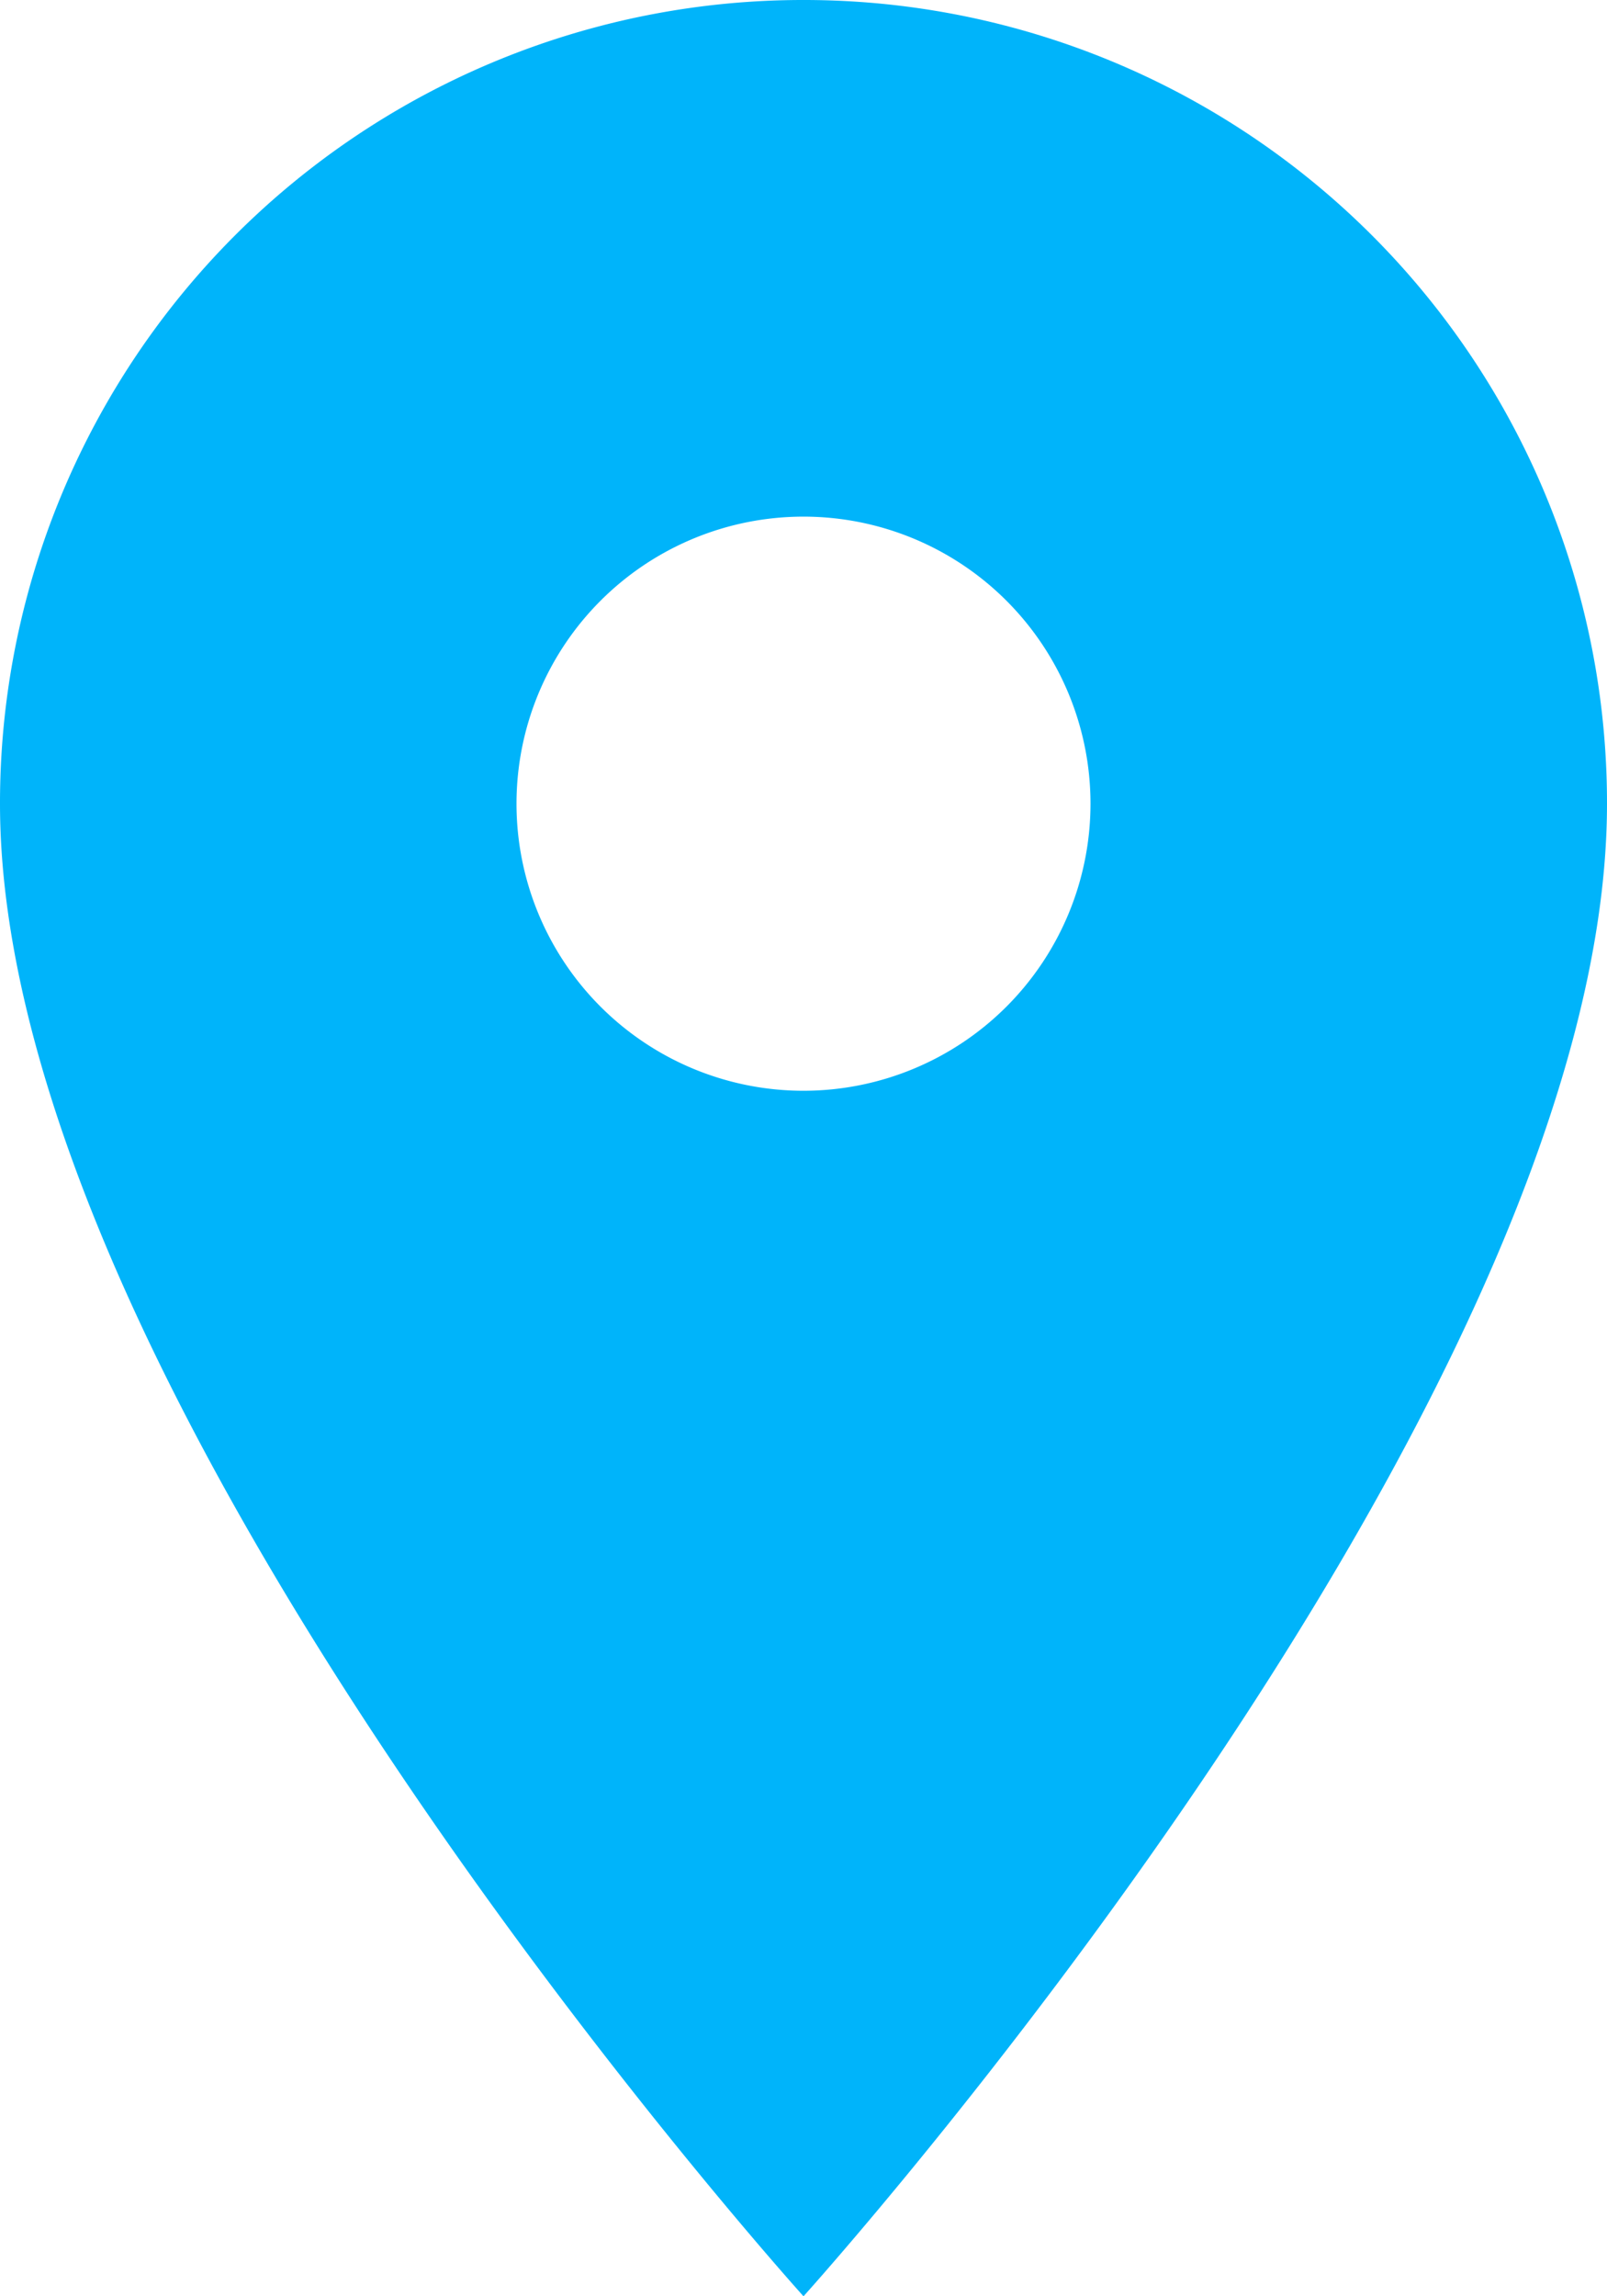
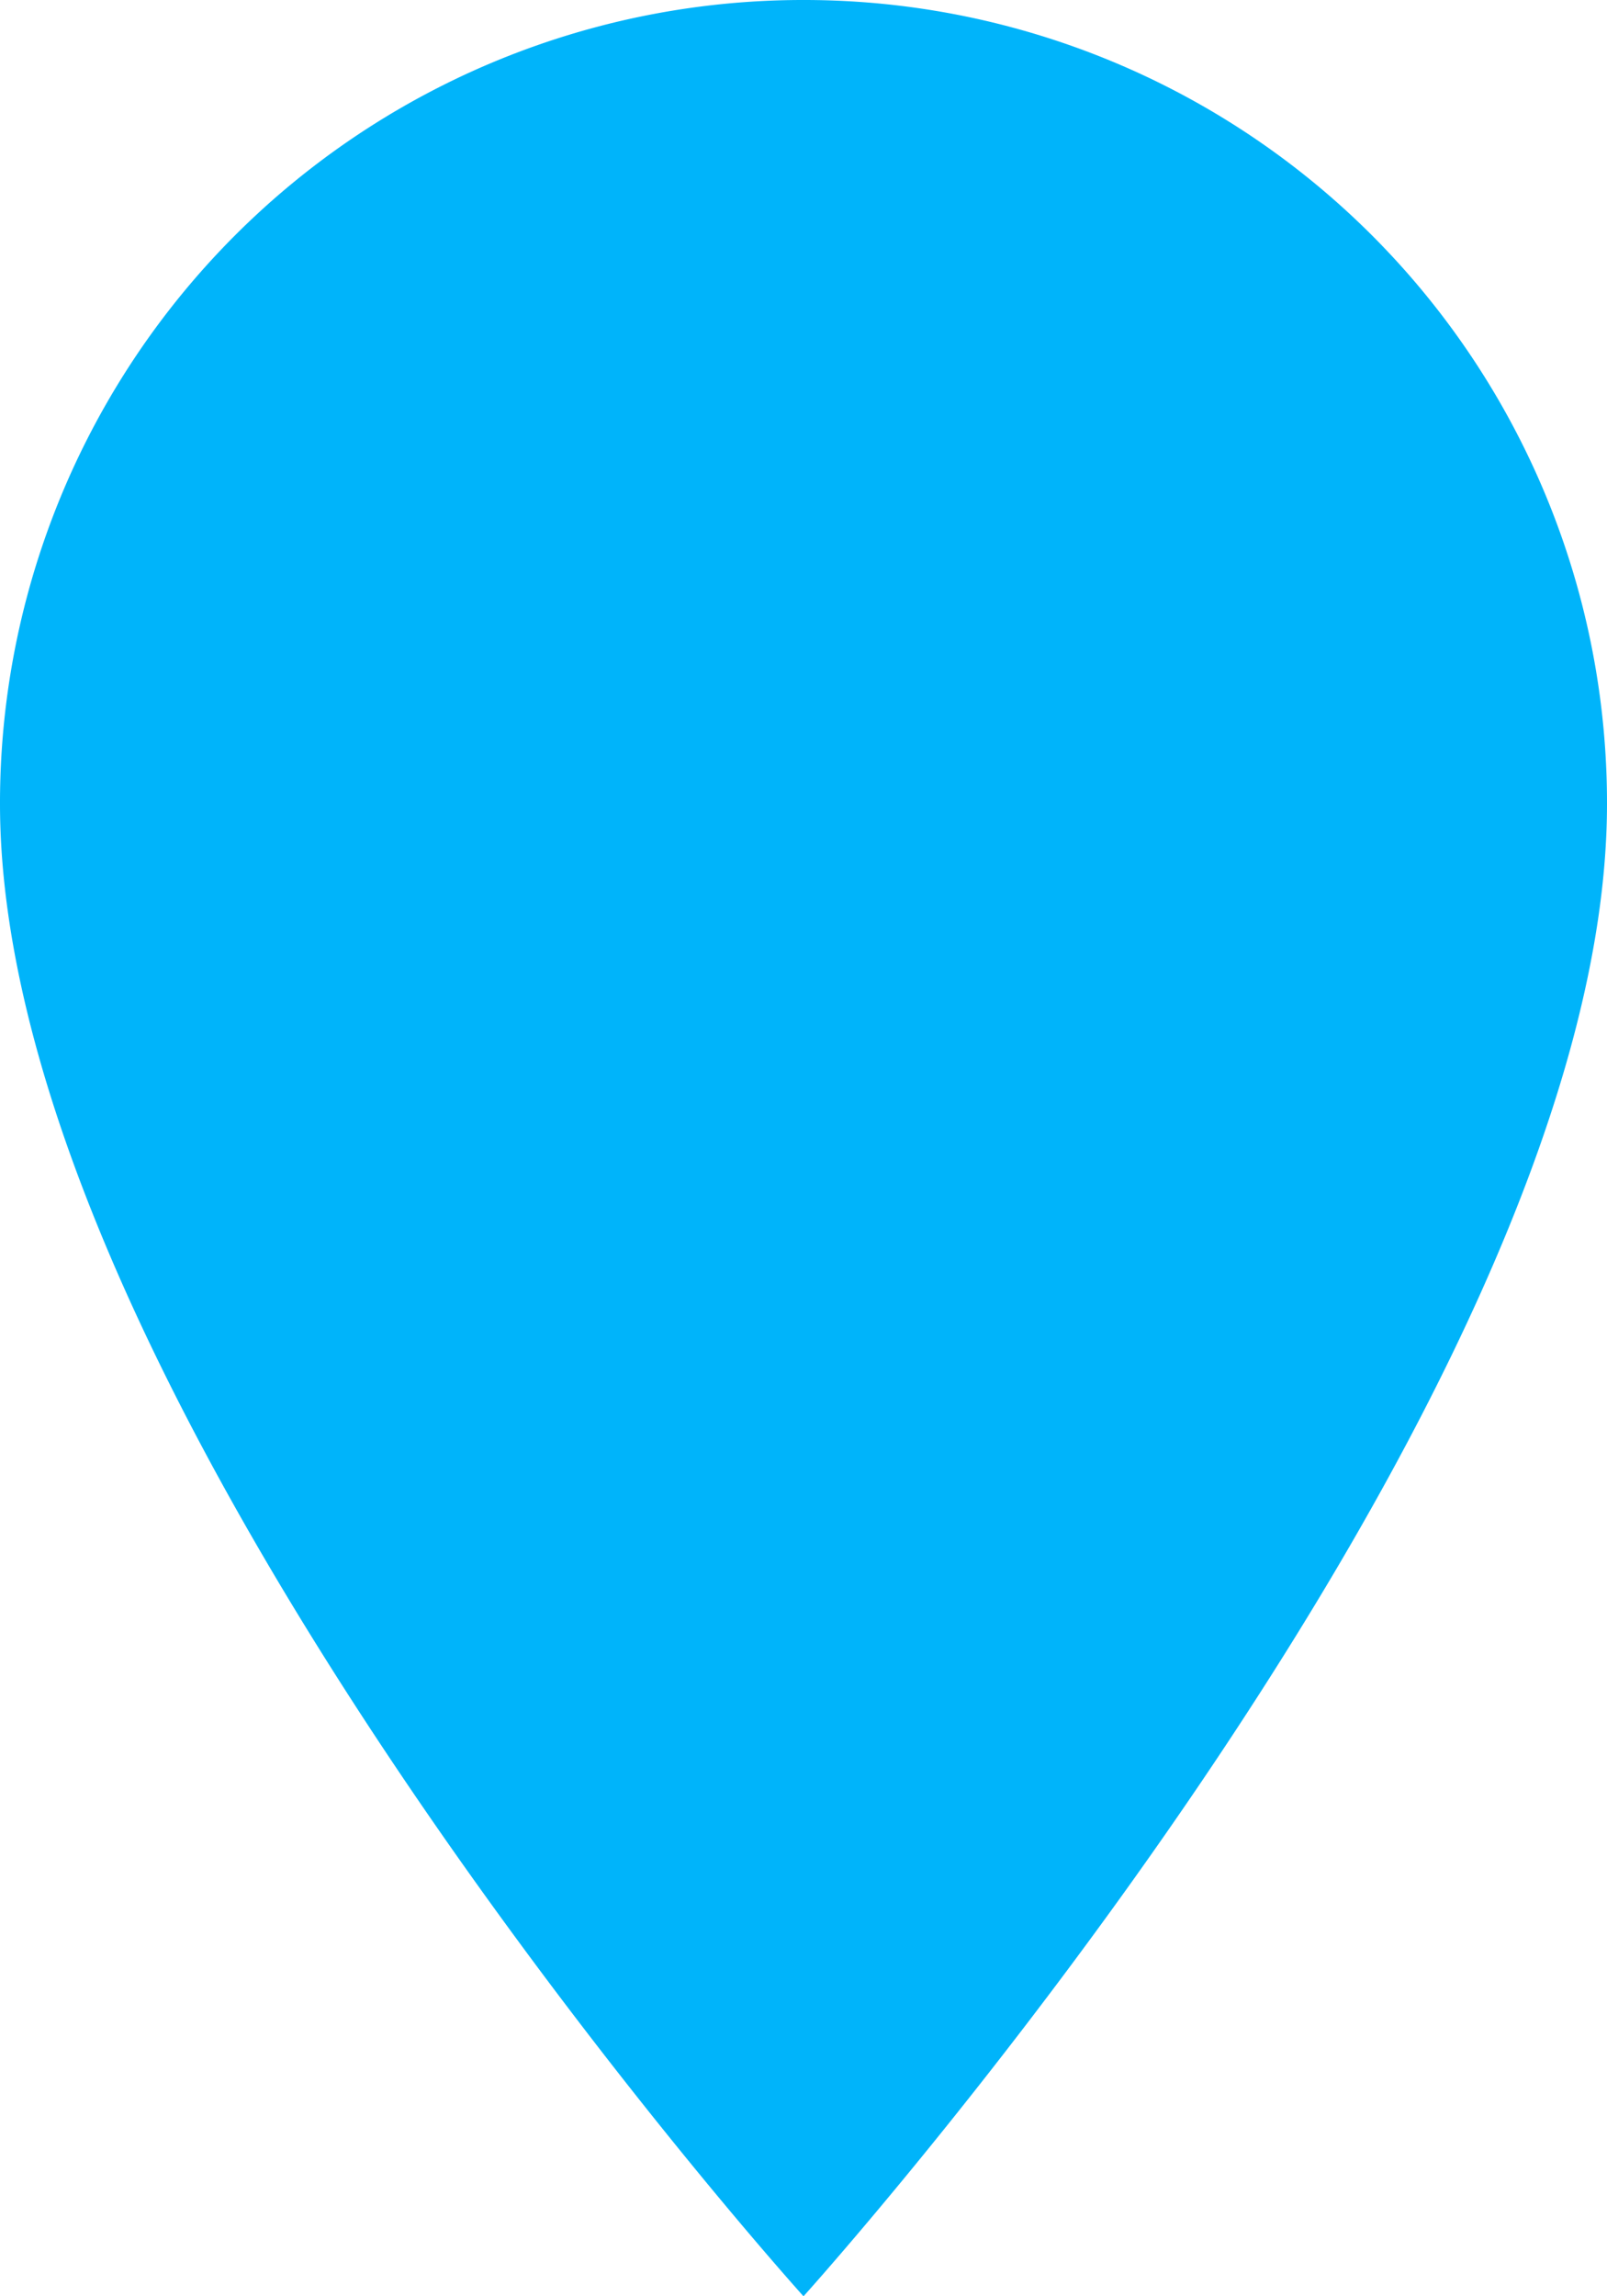
<svg xmlns="http://www.w3.org/2000/svg" width="24.486" height="34.98" viewBox="0 0 24.486 34.98">
-   <path id="Icon_material-location-on" data-name="Icon material-location-on" d="M19.743,3A12.234,12.234,0,0,0,7.5,15.243c0,9.182,12.243,22.737,12.243,22.737S31.986,24.426,31.986,15.243A12.234,12.234,0,0,0,19.743,3Zm0,16.616a4.373,4.373,0,1,1,4.373-4.373A4.374,4.374,0,0,1,19.743,19.616Z" transform="translate(-7.5 -3)" fill="#00b4fa" />
+   <path id="Icon_material-location-on" data-name="Icon material-location-on" d="M19.743,3A12.234,12.234,0,0,0,7.5,15.243c0,9.182,12.243,22.737,12.243,22.737S31.986,24.426,31.986,15.243A12.234,12.234,0,0,0,19.743,3Zm0,16.616A4.374,4.374,0,0,1,19.743,19.616Z" transform="translate(-7.5 -3)" fill="#00b4fa" />
</svg>